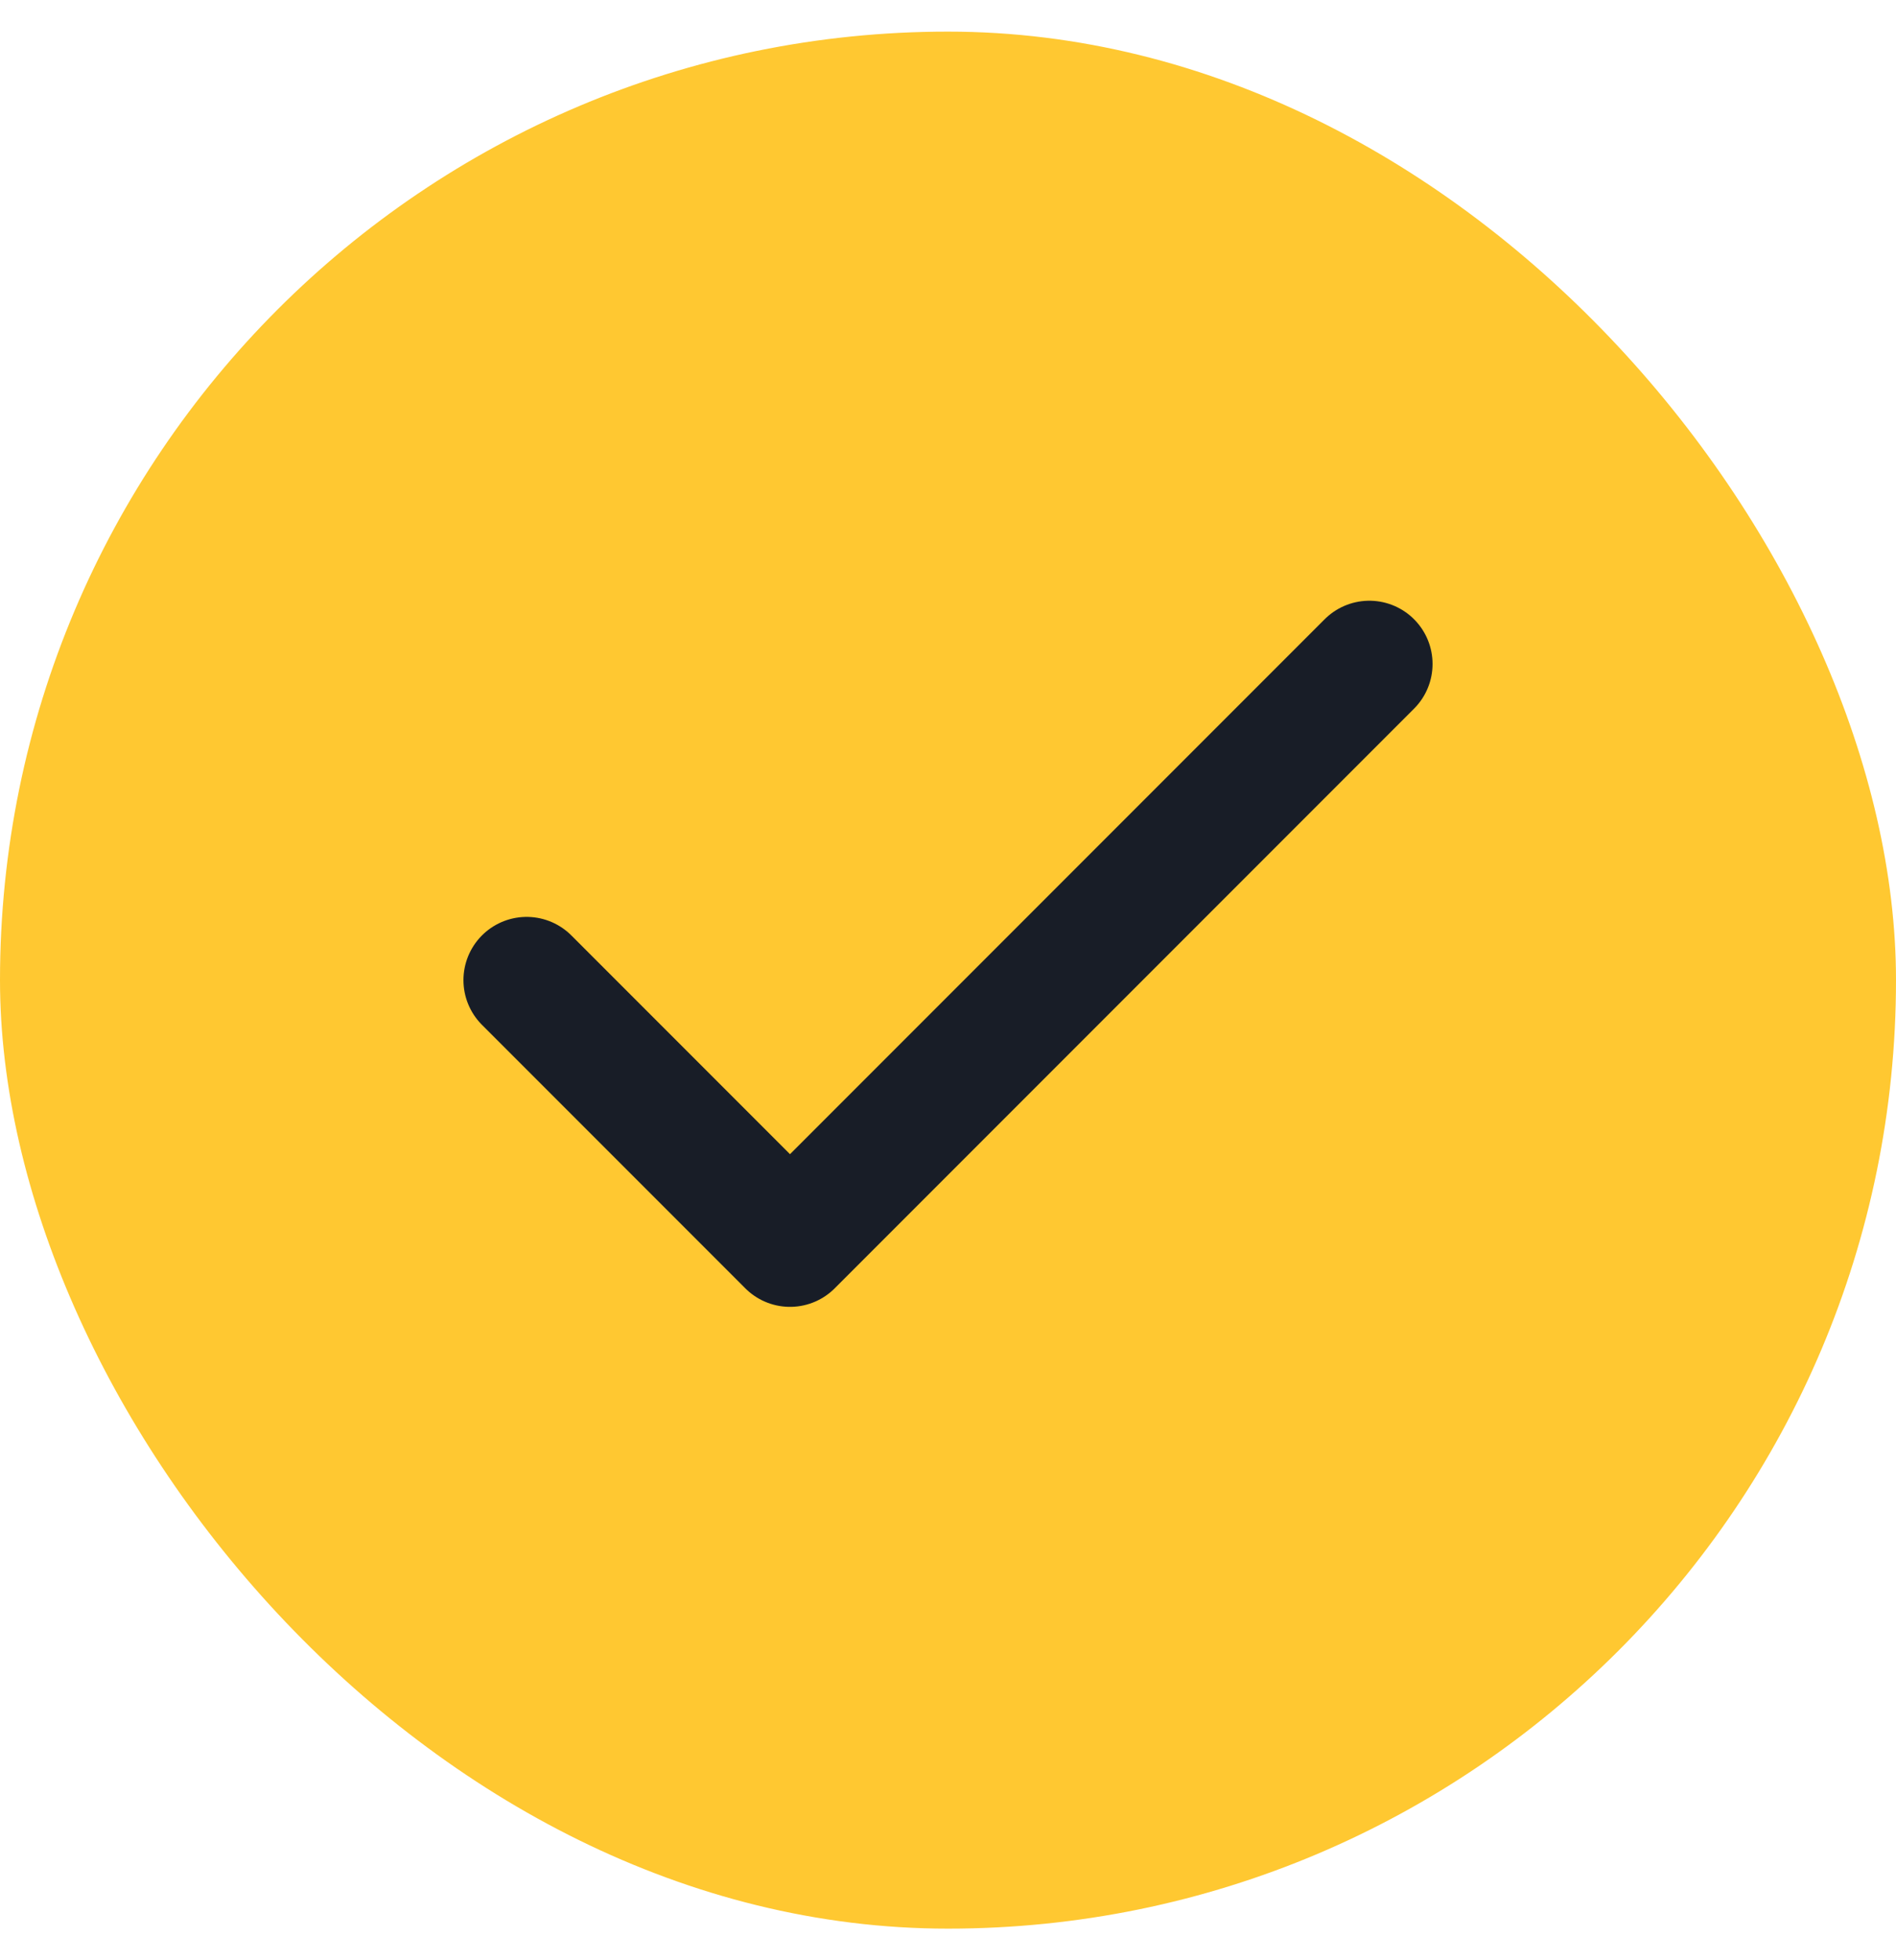
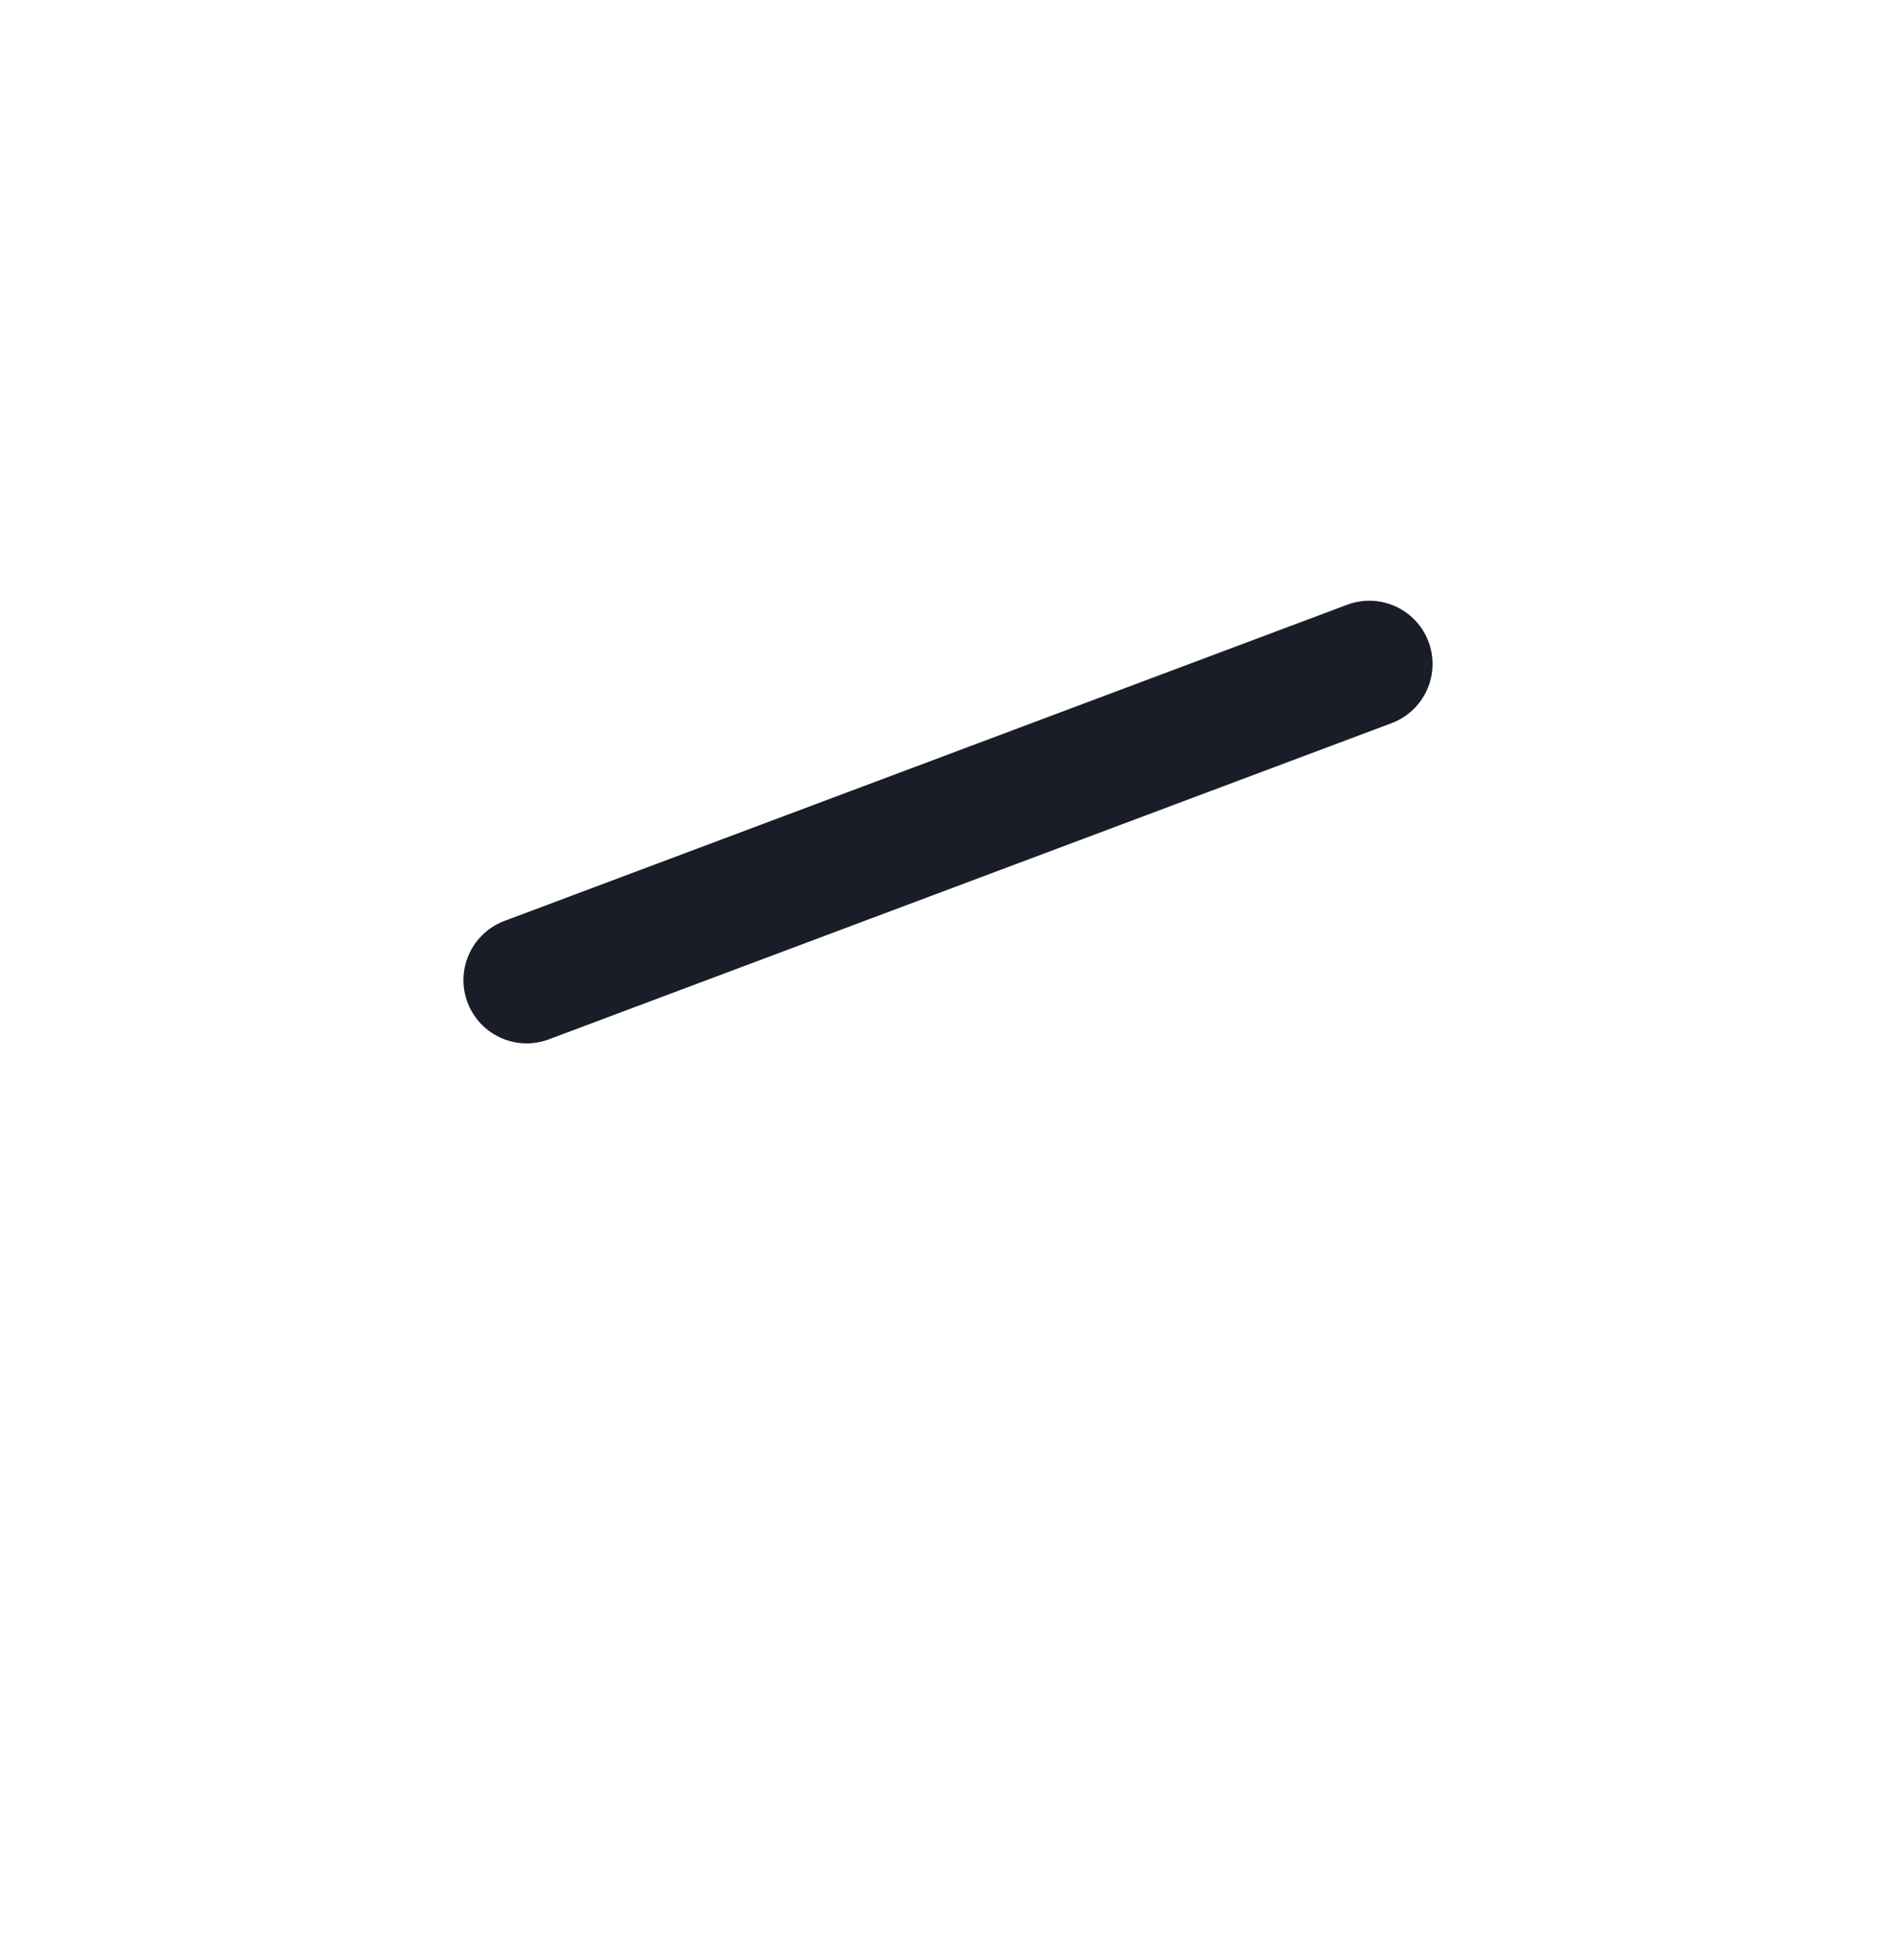
<svg xmlns="http://www.w3.org/2000/svg" width="30" height="31" viewBox="0 0 30 31" fill="none">
-   <rect y="0.5" width="30" height="30" rx="15" fill="#FFC831" />
-   <path d="M21.667 10.5L12.5 19.667L8.333 15.5" stroke="#181D27" stroke-width="2" stroke-linecap="round" stroke-linejoin="round" />
+   <path d="M21.667 10.5L8.333 15.5" stroke="#181D27" stroke-width="2" stroke-linecap="round" stroke-linejoin="round" />
</svg>